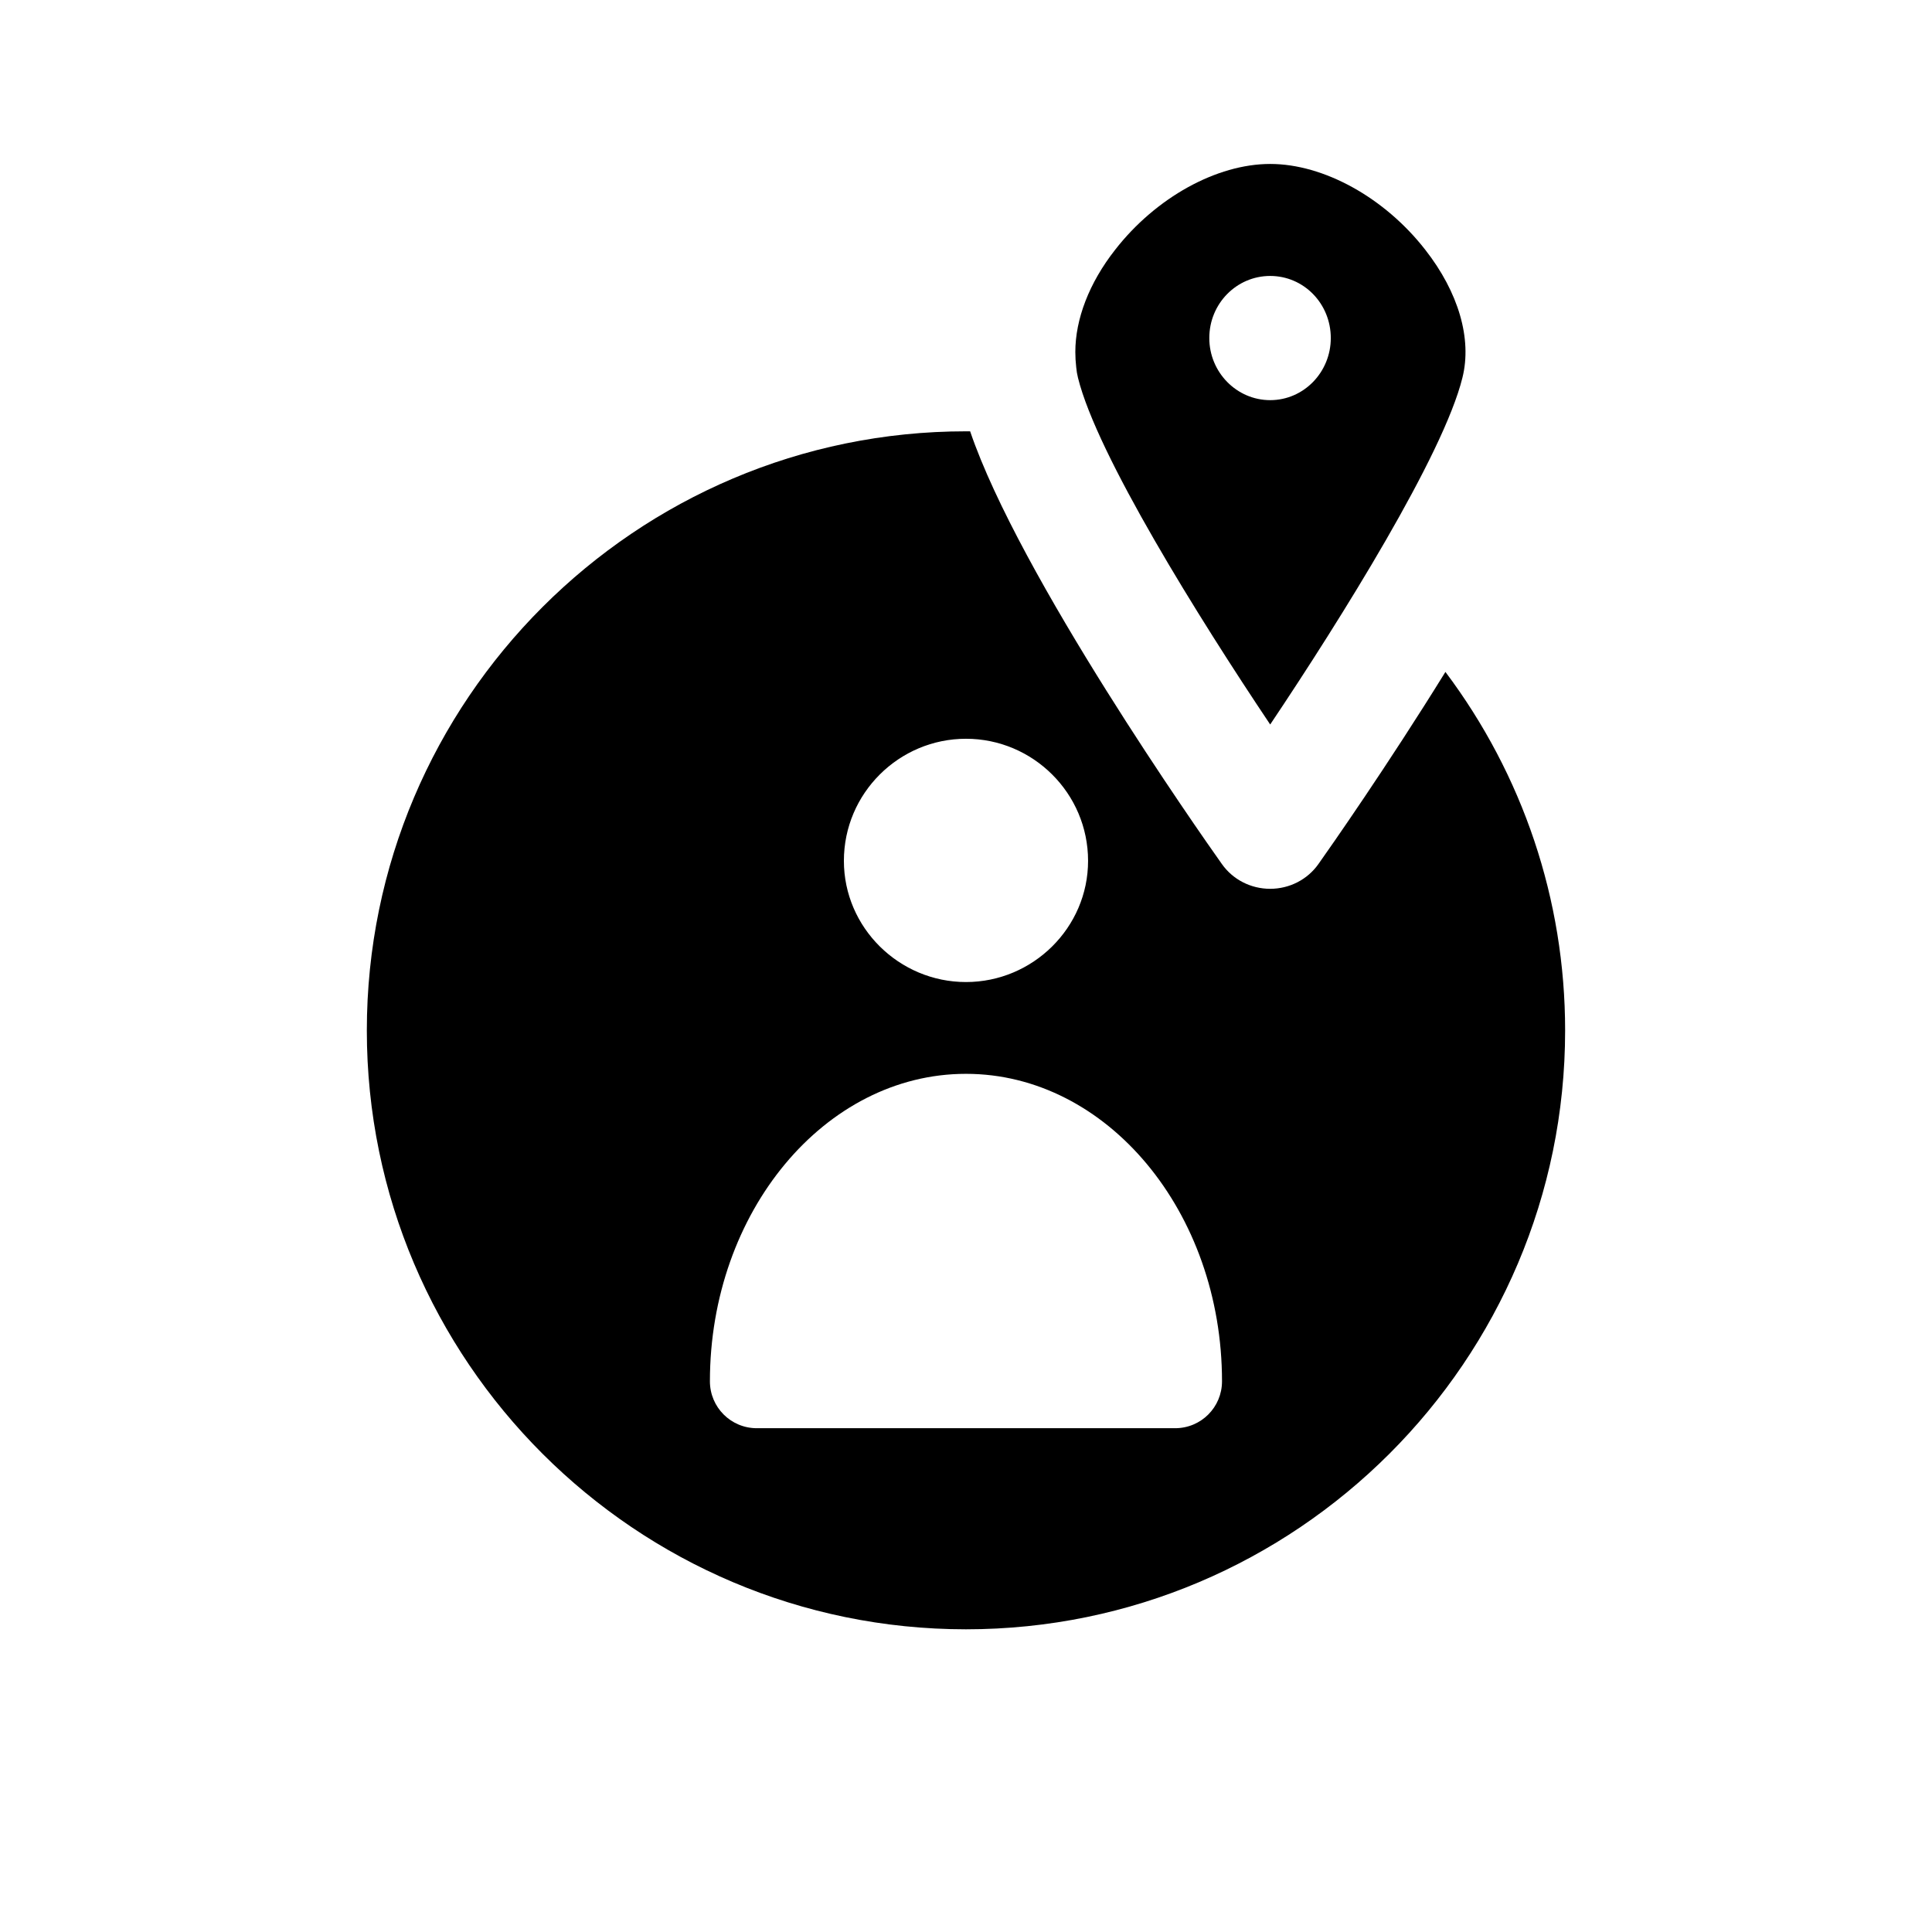
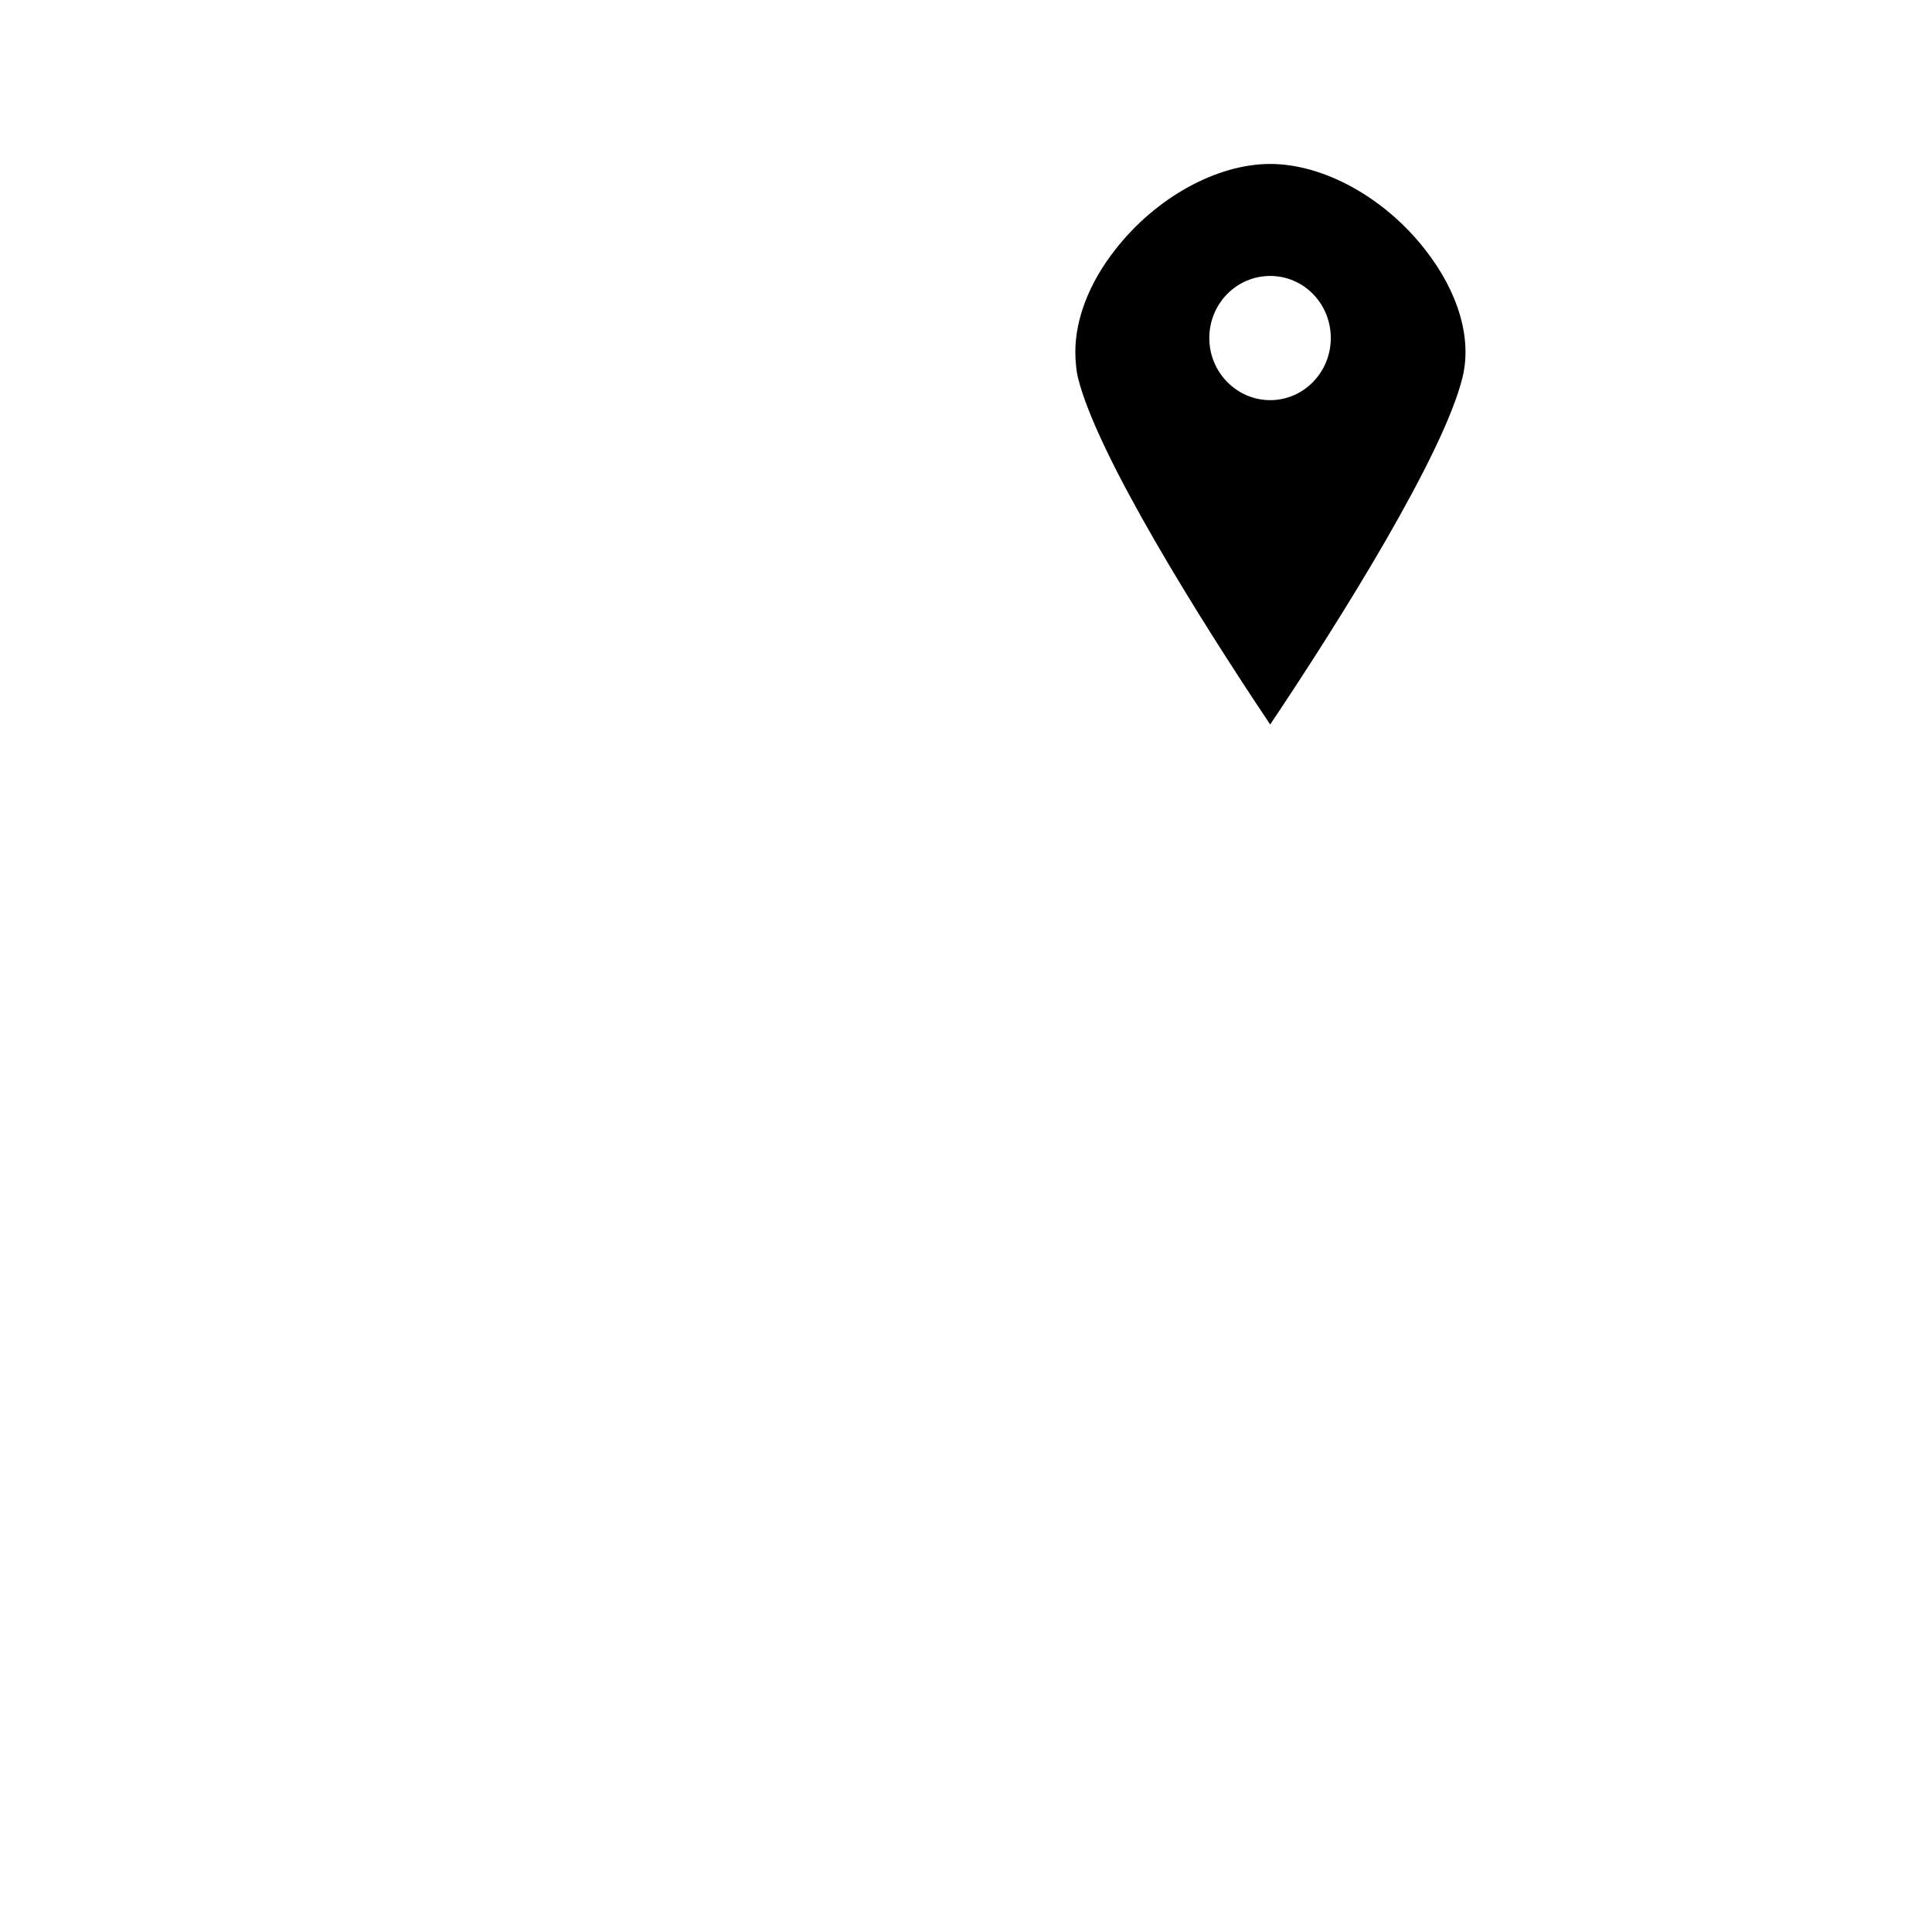
<svg xmlns="http://www.w3.org/2000/svg" fill="#000000" width="800px" height="800px" version="1.1" viewBox="144 144 512 512">
  <g>
    <path d="m429.68 244.13c5.039 20.387 32.039 63.684 50.934 91.867 18.895-28.184 45.895-71.477 50.934-91.867 2.598-10.32-1.023-22.672-9.84-33.938-10.789-13.848-26.926-22.742-41.094-22.742s-30.309 8.895-41.094 22.75c-6.926 8.816-10.547 18.43-10.547 27.078 0 1.34 0.078 2.676 0.234 4.016 0.078 0.945 0.238 1.891 0.473 2.836zm50.934-27c8.895 0 16.059 7.328 16.059 16.461 0 9.047-7.164 16.453-16.059 16.453s-16.137-7.398-16.137-16.453c-0.004-9.141 7.238-16.461 16.137-16.461z" />
-     <path d="m527.05 322.07c-15.43 24.953-30.543 46.523-33.613 50.852-2.914 4.172-7.715 6.621-12.832 6.621s-9.918-2.449-12.832-6.621c-5.746-8.105-53.688-76.359-66.676-114.62h-1.102c-87.535 0-158.78 71.242-158.78 158.78-0.004 87.539 71.238 158.7 158.78 158.7 87.535 0 158.78-71.164 158.78-158.7 0-34.719-11.258-67.781-31.723-95.016zm-71.637 200.42h-110.84c-6.926 0-12.438-5.59-12.438-12.43 0-44.871 30.465-81.484 67.855-81.484s67.855 36.605 67.855 81.484c0.004 6.84-5.508 12.43-12.434 12.43zm-55.418-182.71c17.711 0 32.355 14.406 32.355 32.355 0 17.711-14.641 32.117-32.355 32.117-17.711 0-32.355-14.406-32.355-32.117 0-17.949 14.641-32.355 32.355-32.355z" />
  </g>
</svg>